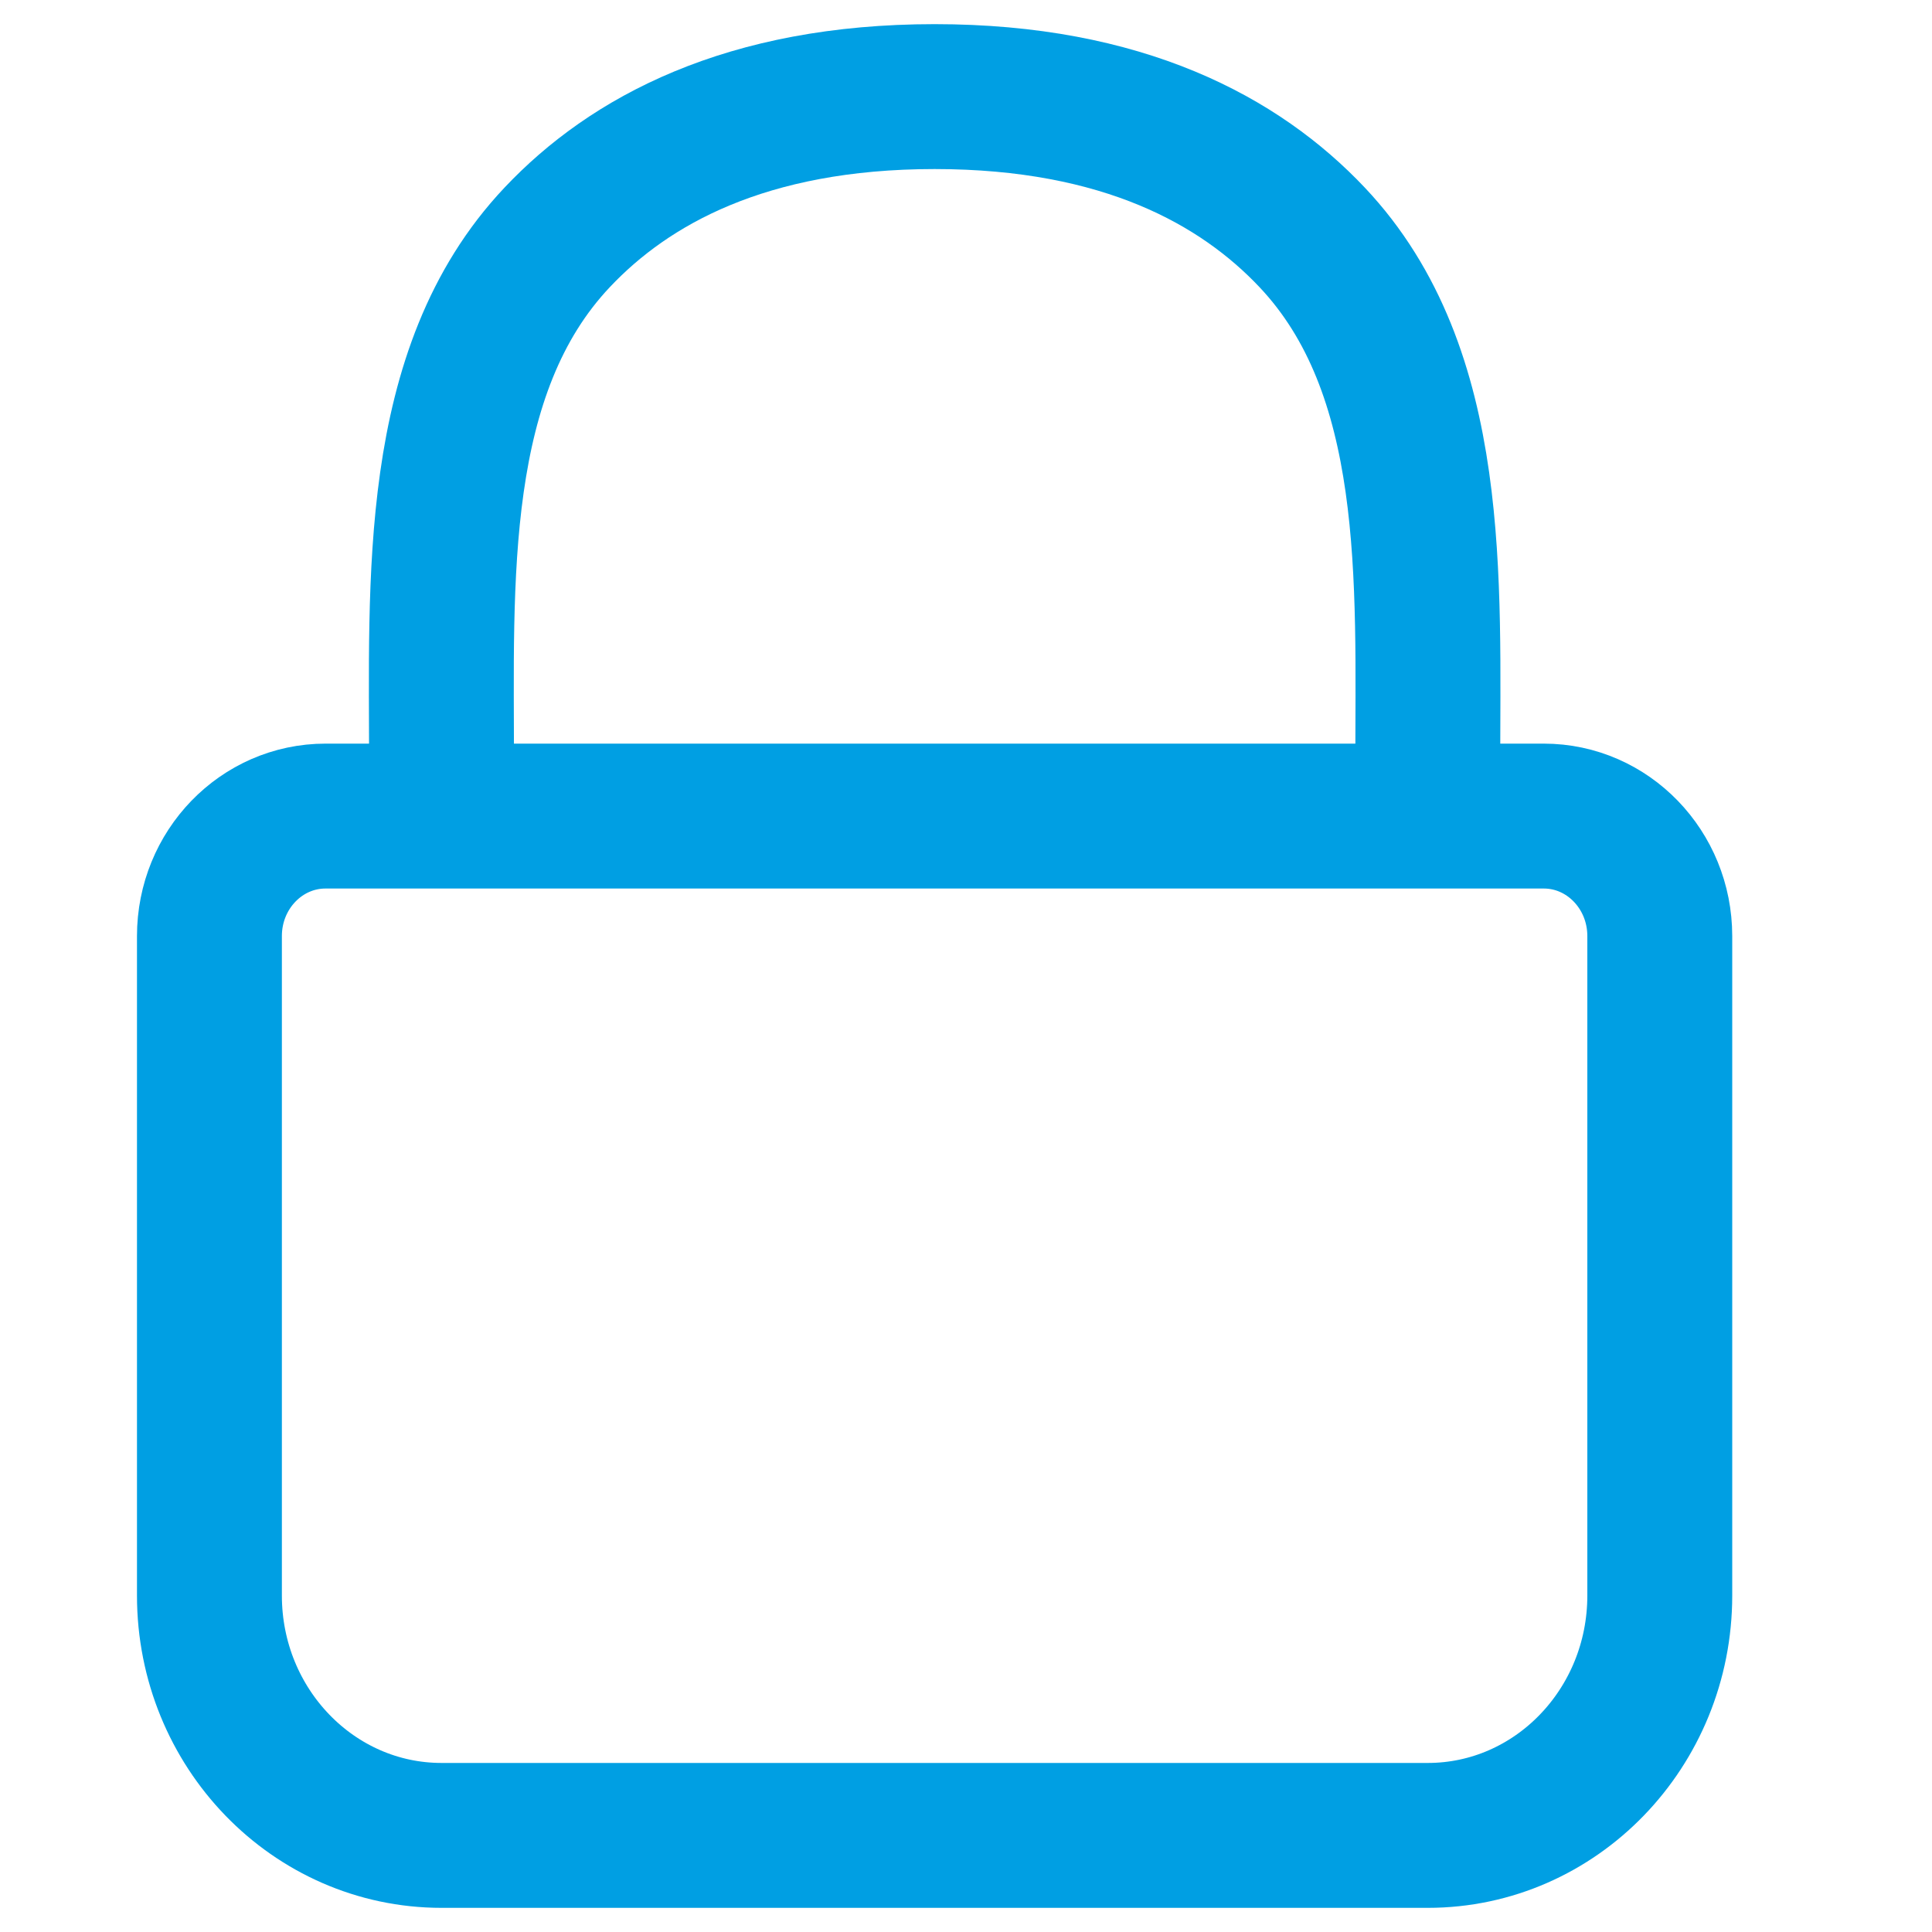
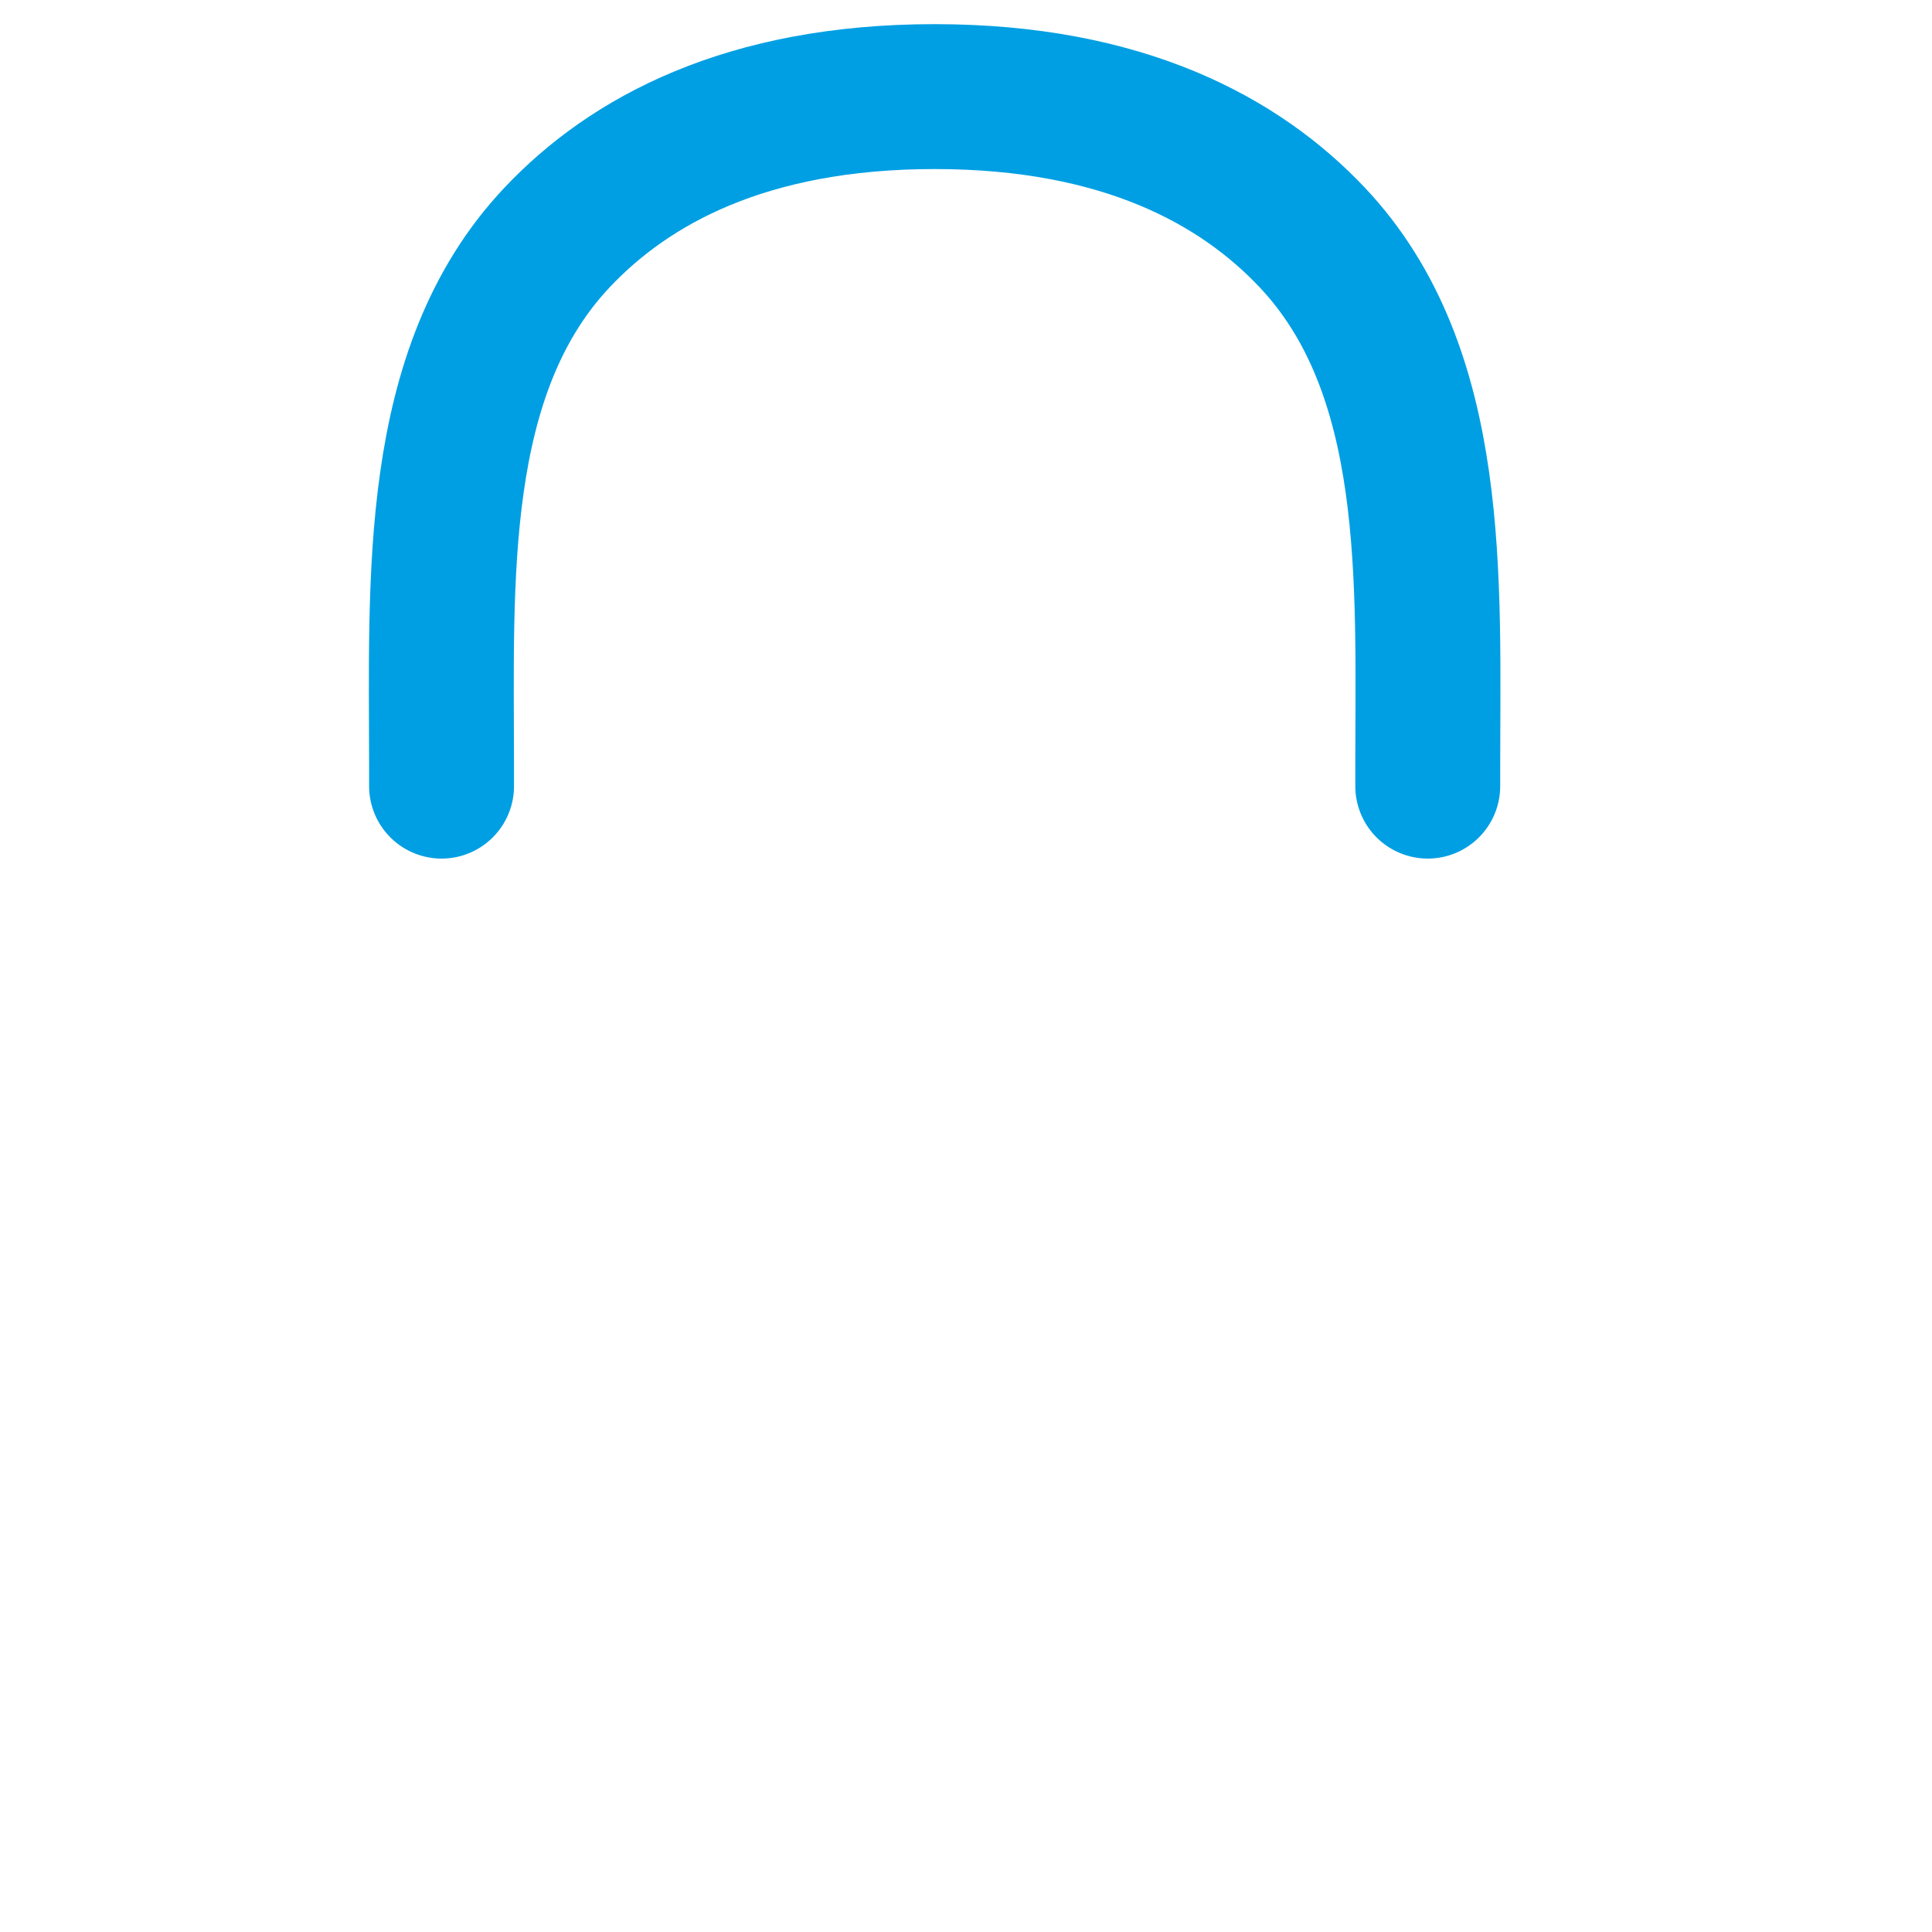
<svg xmlns="http://www.w3.org/2000/svg" width="20" height="20" viewBox="0 0 20 20" fill="none">
-   <path d="M2.168 9.69C2.168 9.004 2.706 8.448 3.37 8.448H15.981C16.644 8.448 17.182 9.004 17.182 9.69V16.517C17.182 17.888 16.106 19 14.78 19H4.571C3.244 19 2.168 17.888 2.168 16.517V9.69Z" stroke="#009FE3" stroke-width="1.5" stroke-linecap="round" stroke-linejoin="round" />
  <path d="M4.571 8.138V7.943C4.571 6.005 4.458 3.844 5.768 2.457C6.514 1.666 7.723 1 9.675 1C11.628 1 12.836 1.666 13.583 2.457C14.893 3.844 14.78 6.005 14.78 7.943V8.138" stroke="#009FE3" stroke-width="1.5" stroke-linecap="round" stroke-linejoin="round" />
</svg>